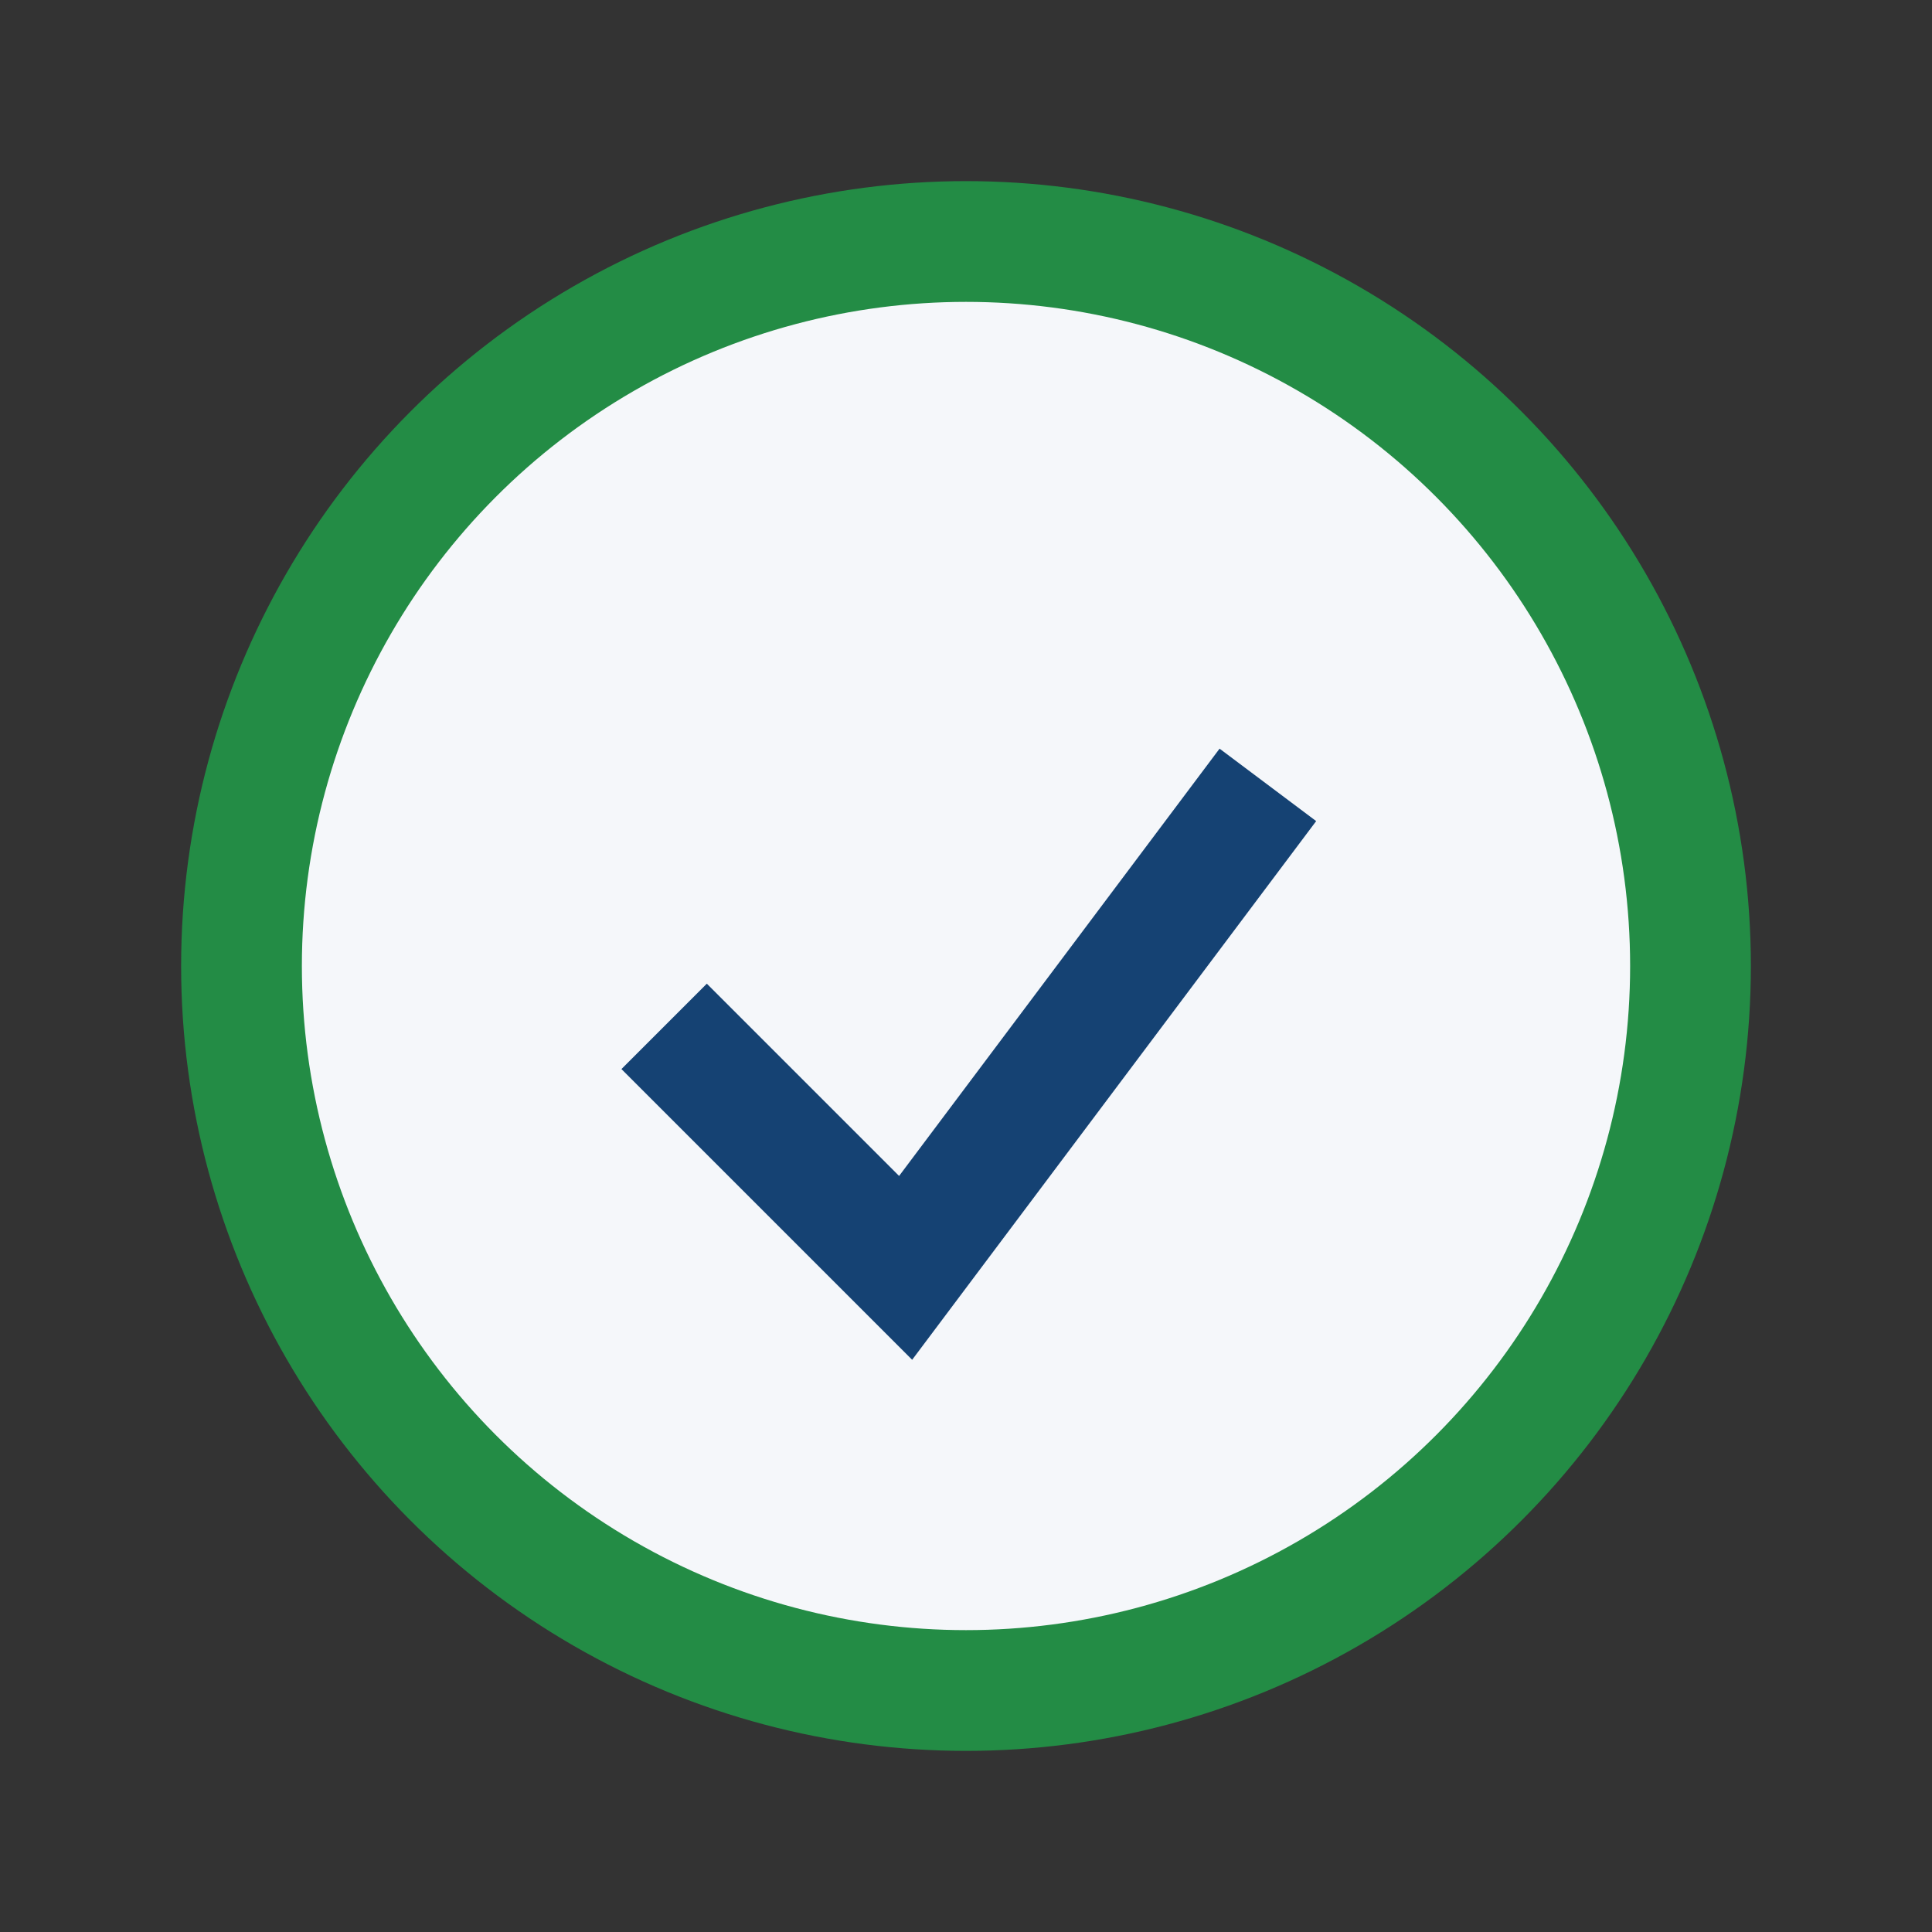
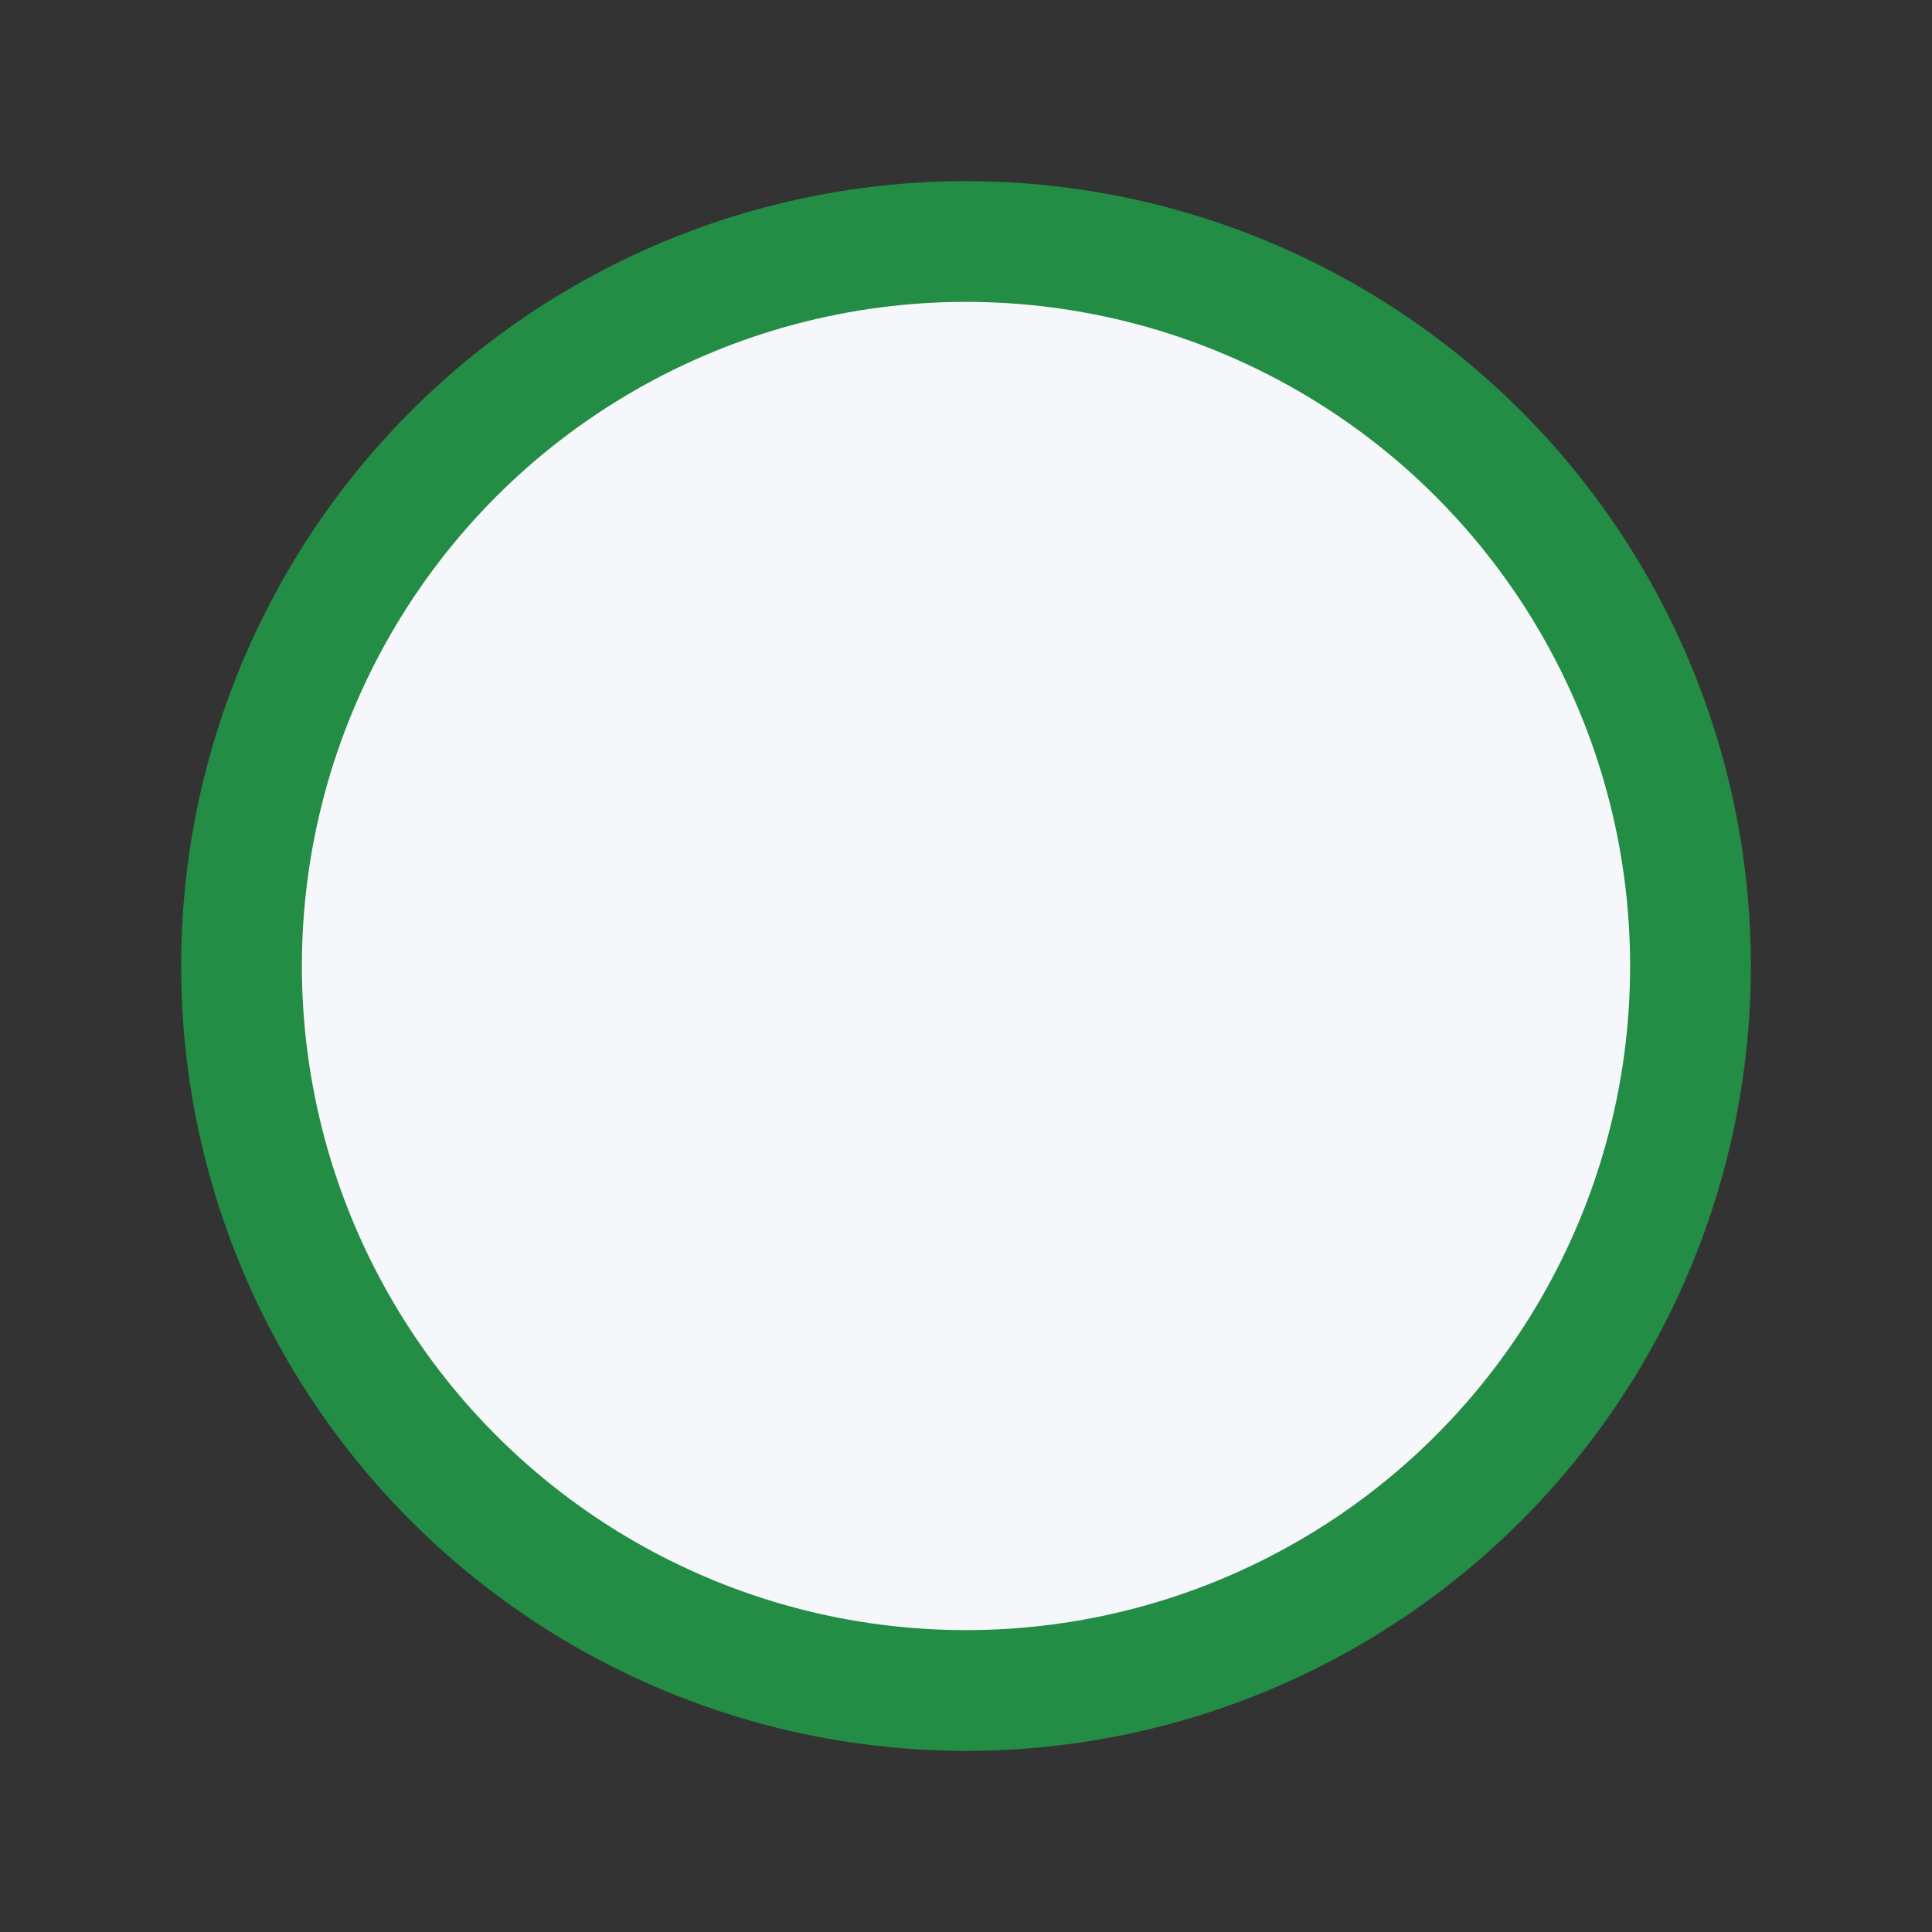
<svg xmlns="http://www.w3.org/2000/svg" width="32" height="32" viewBox="0 0 32 32">
  <rect x="0" y="0" width="32" height="32" fill="#333333" stroke="none" />
  <circle cx="16" cy="16" r="12" fill="#F5F7FA" stroke="#238C45" stroke-width="2" />
-   <path d="M11 17l4 4 6-8" stroke="#154273" stroke-width="2" fill="none" />
</svg>